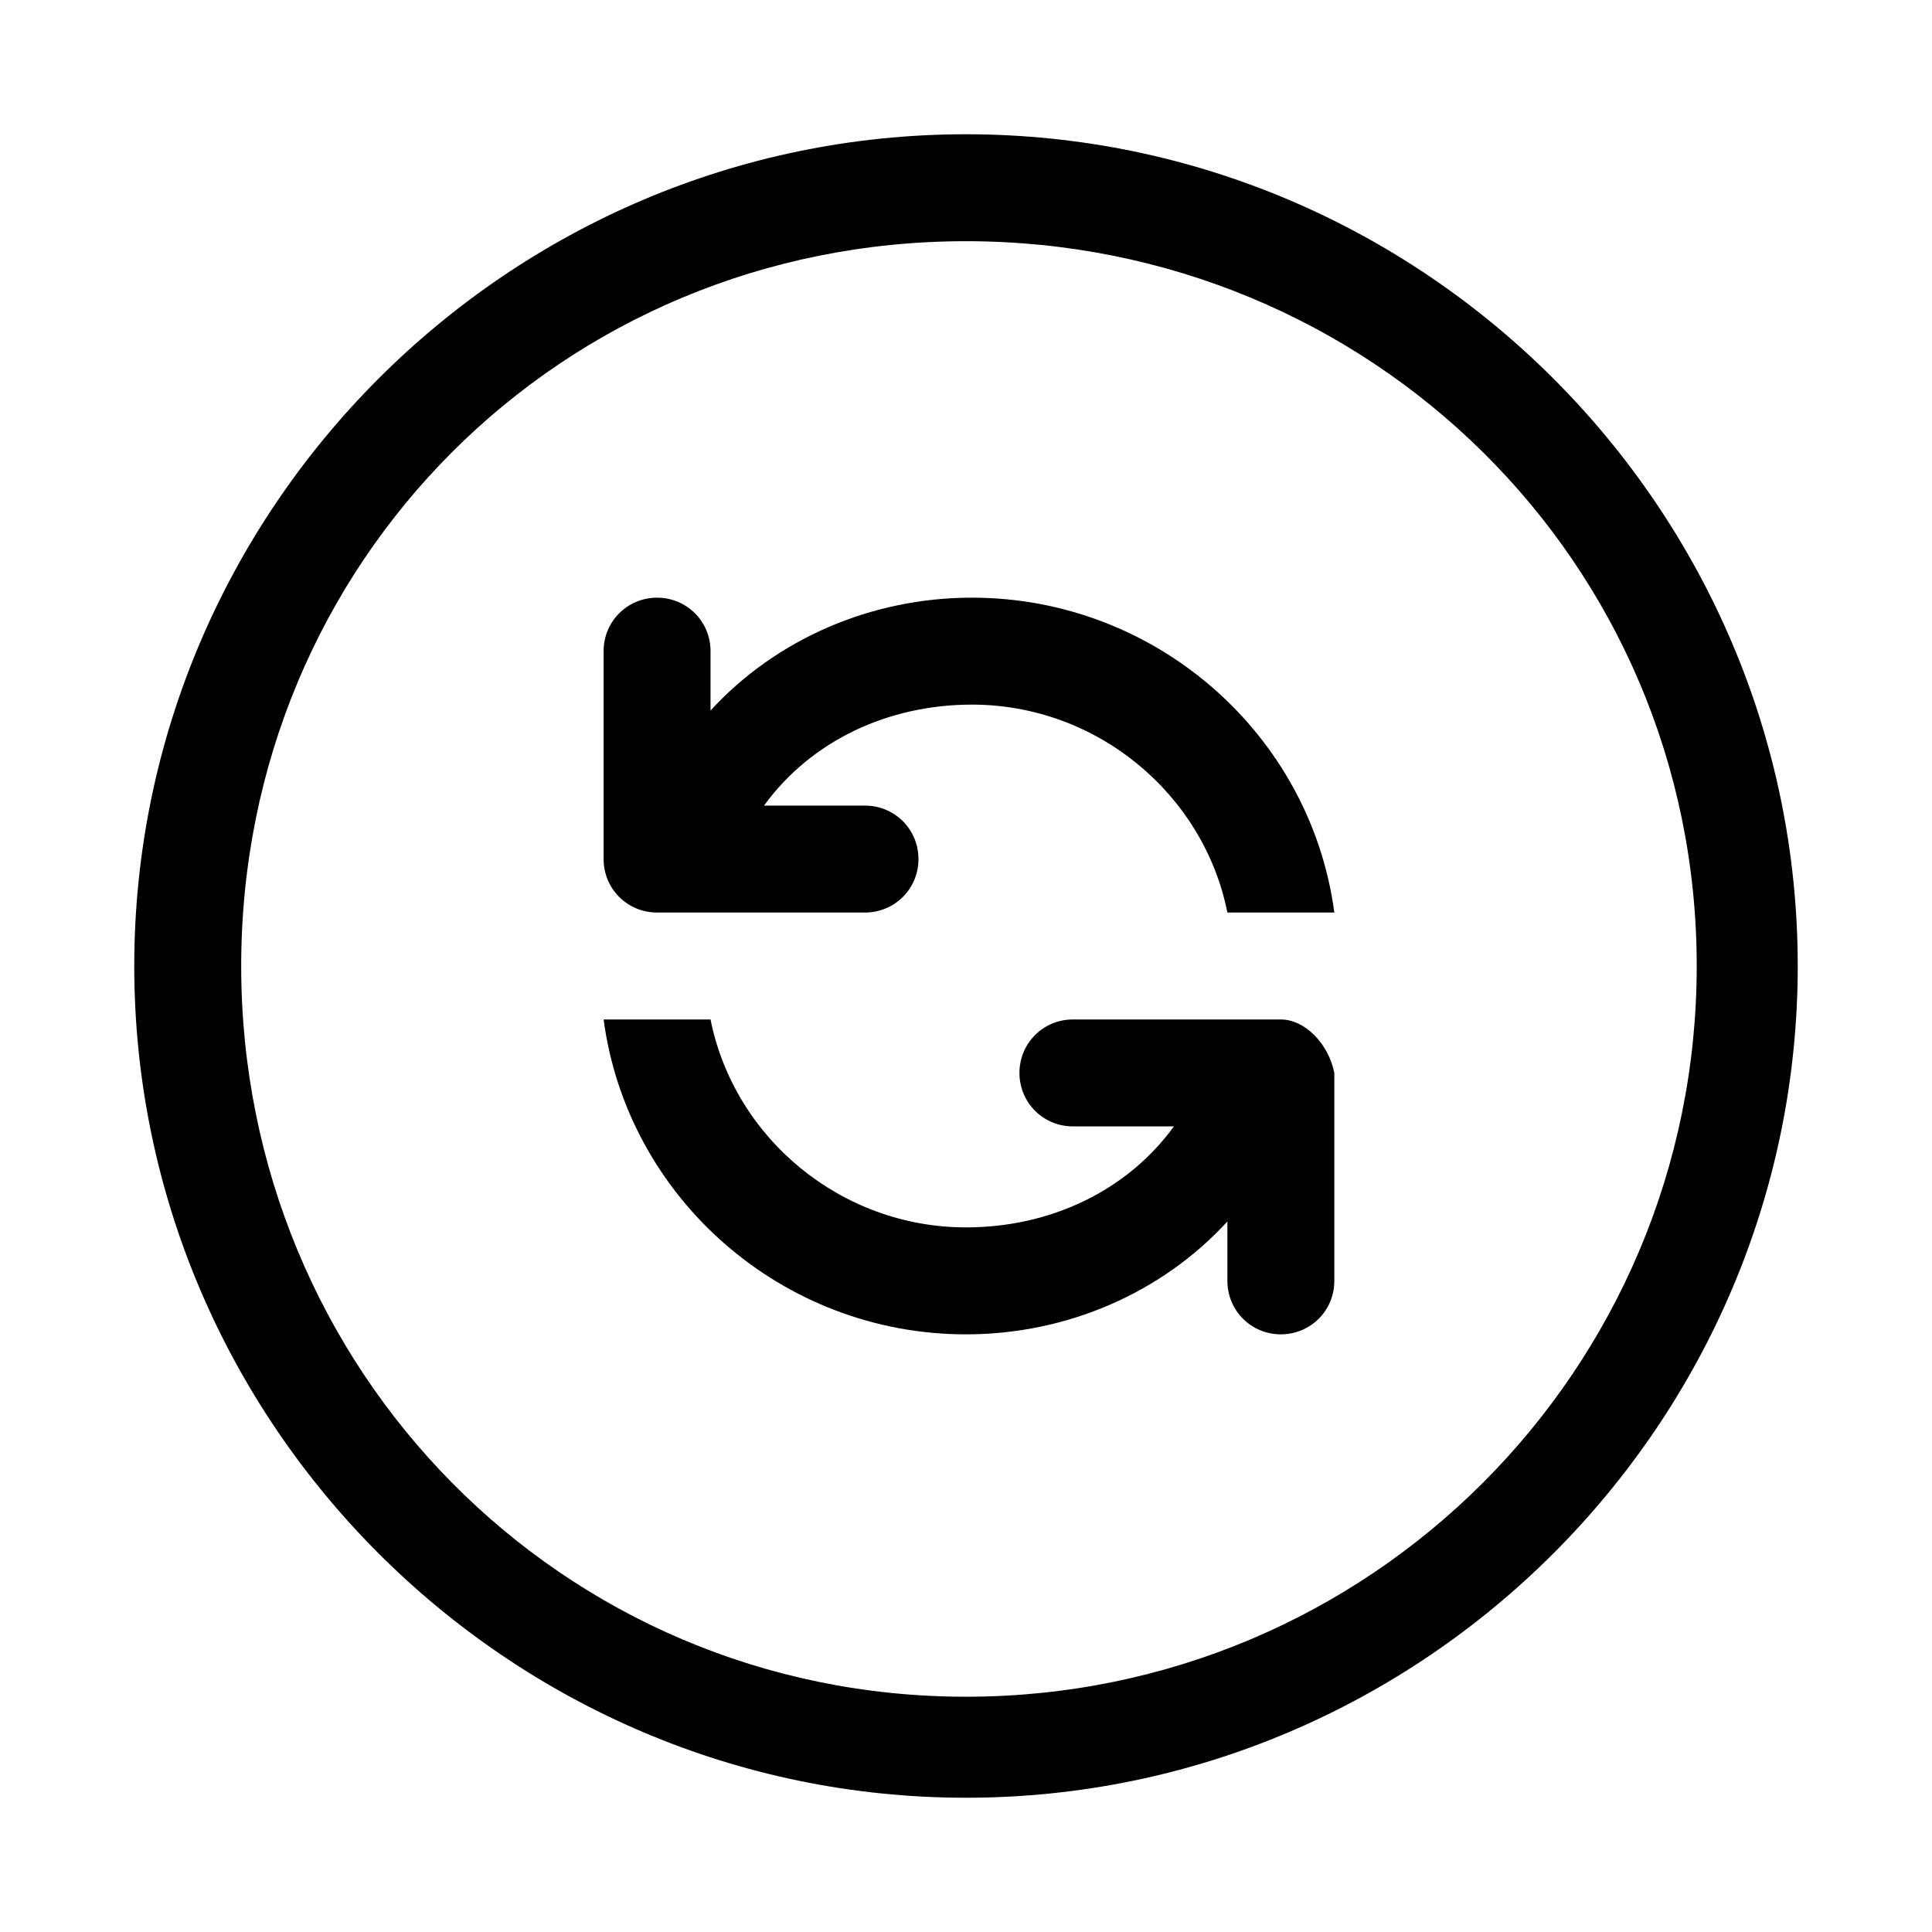
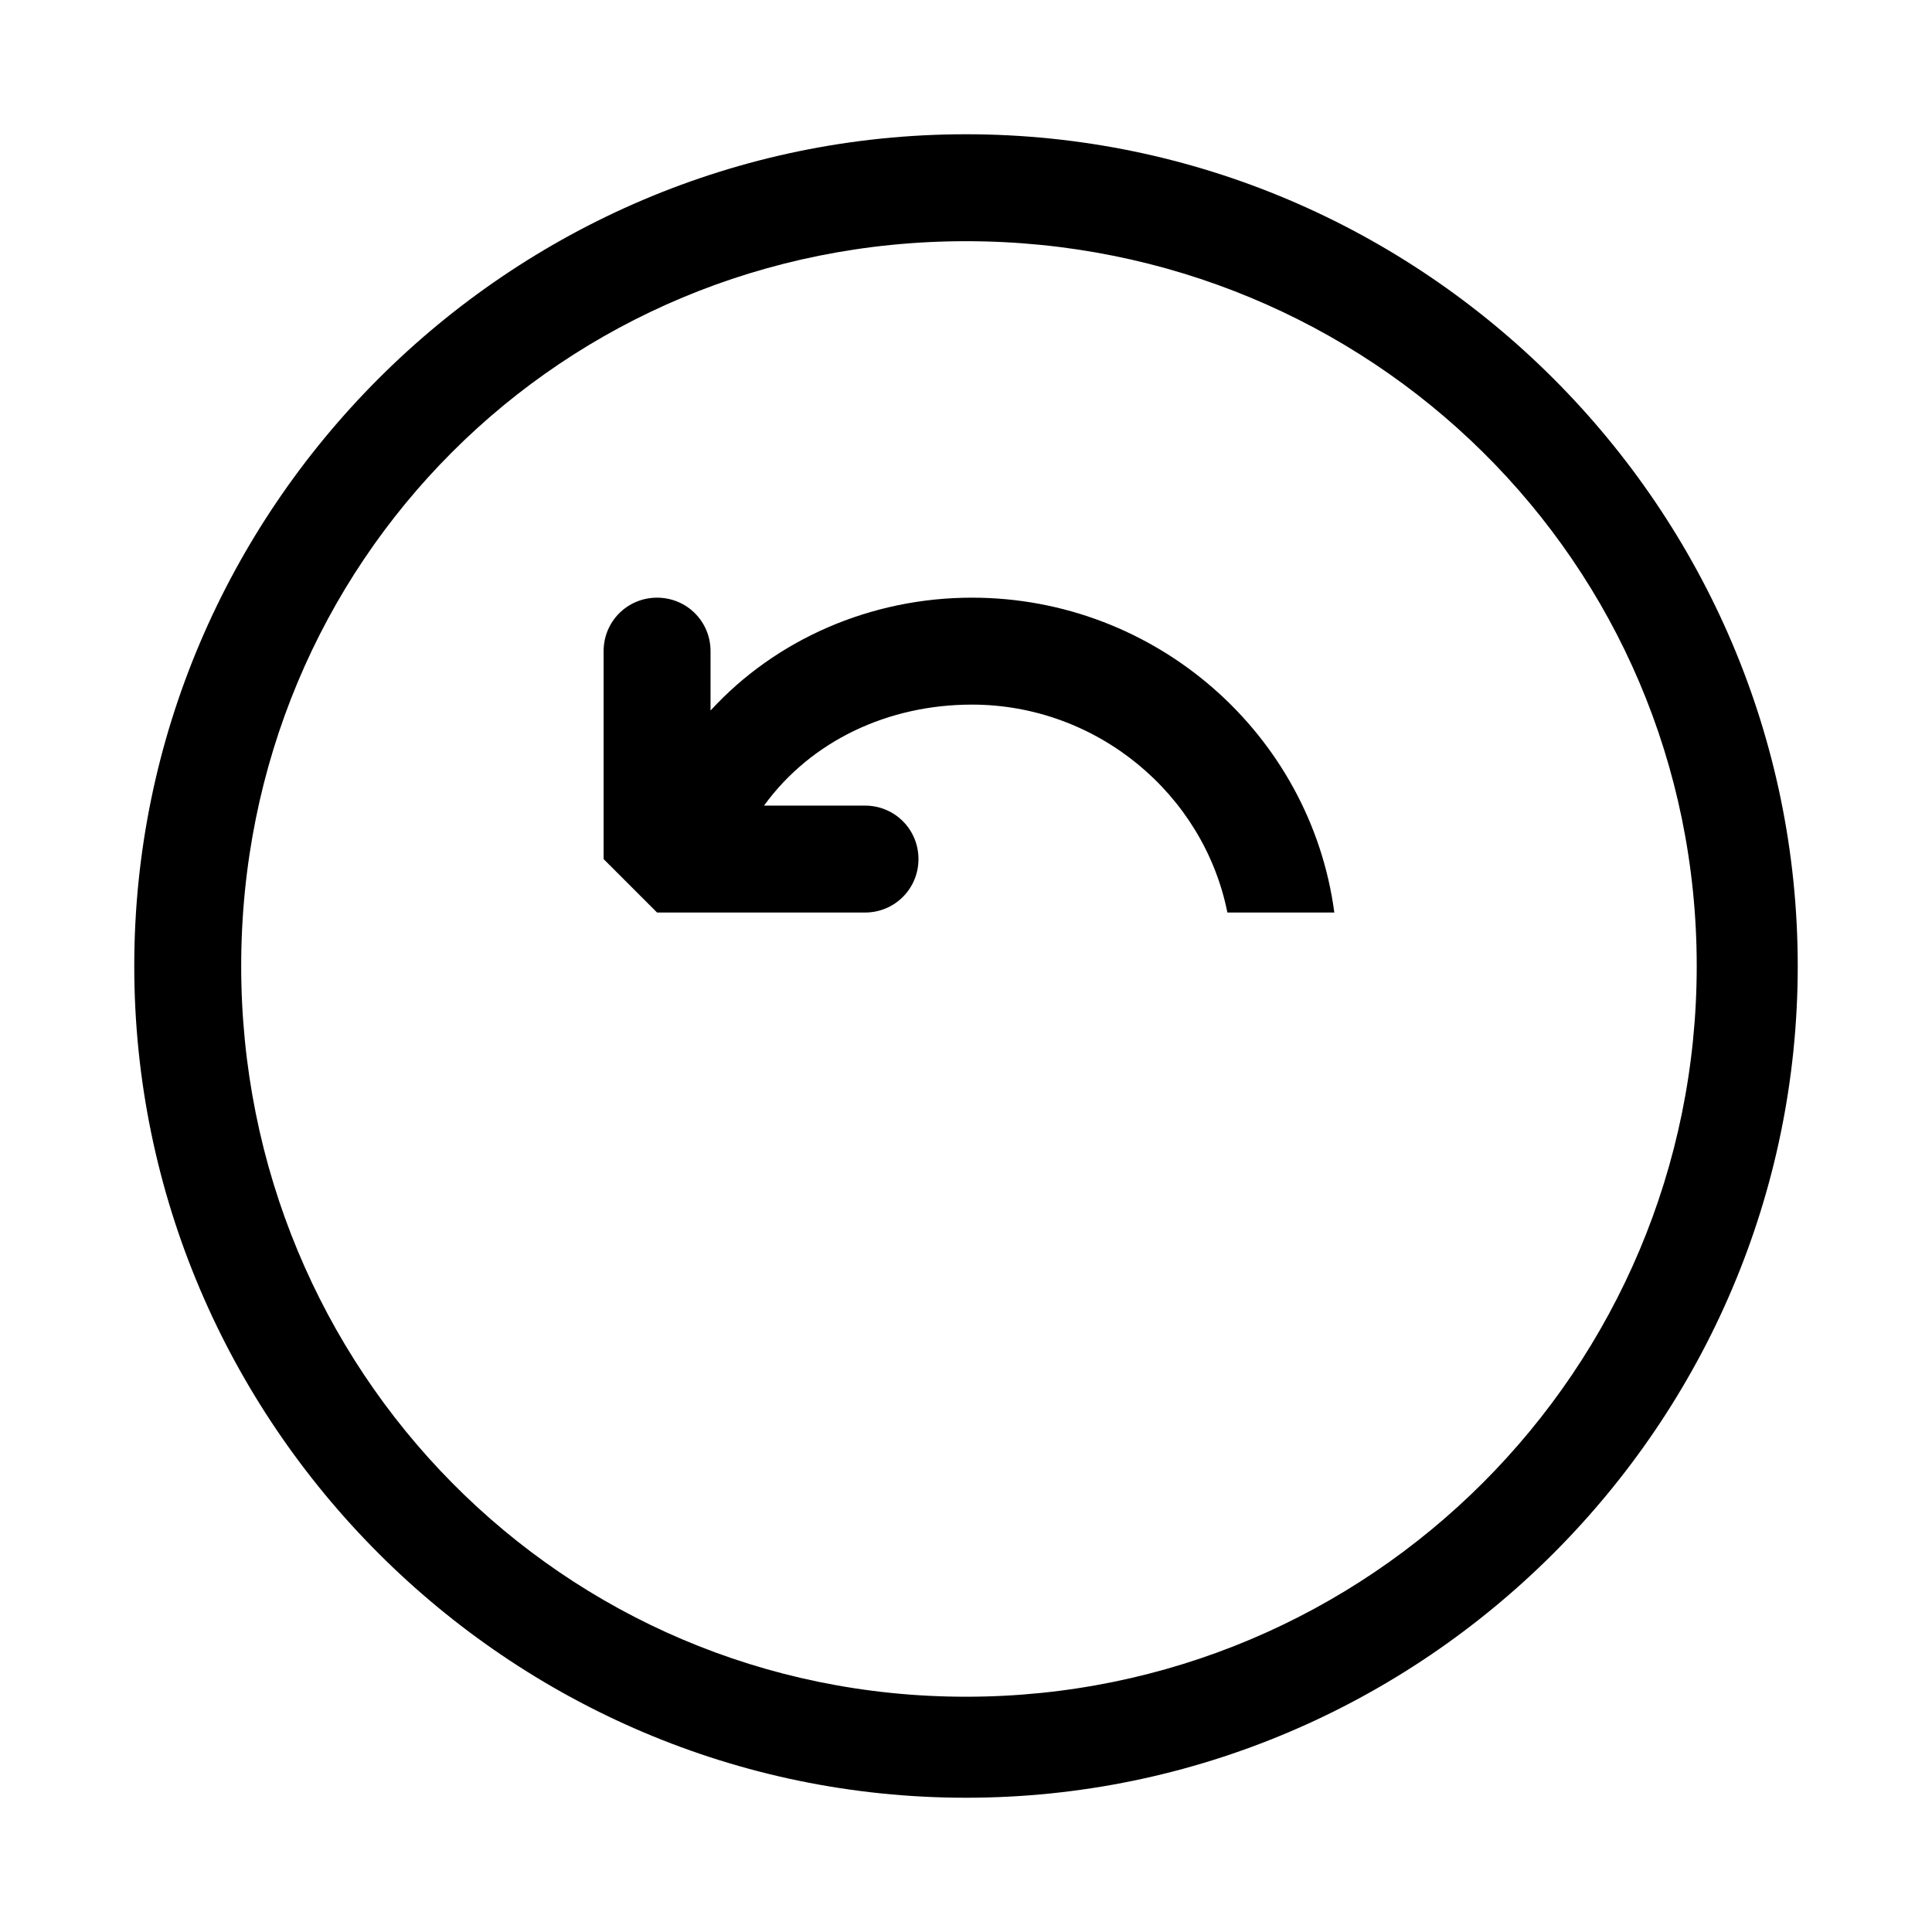
<svg xmlns="http://www.w3.org/2000/svg" fill="#000000" width="800px" height="800px" version="1.1" viewBox="144 144 512 512">
  <g>
    <path d="m400 179.58c-121.23 0-220.42 99.188-220.42 220.42s99.188 220.42 220.42 220.42 220.42-99.188 220.42-220.42c-0.004-121.23-99.191-220.42-220.42-220.42zm0 414.07c-107.06 0-192.08-86.59-192.08-193.65 0-107.06 85.016-192.08 192.08-192.08 107.06 0 193.65 85.016 193.65 192.08 0 107.06-86.59 193.65-193.65 193.65z" />
-     <path d="m318.13 385.83h55.105c7.871 0 14.168-6.297 14.168-14.168s-6.297-14.168-14.168-14.168h-26.766c12.594-17.32 33.062-26.766 55.105-26.766 33.062 0 61.402 23.617 67.699 55.105h28.34c-6.297-47.23-47.23-83.445-96.039-83.445-26.766 0-51.957 11.02-69.273 29.914v-15.742c0-7.871-6.297-14.168-14.168-14.168-7.871 0-14.168 6.297-14.168 14.168v55.105c-0.004 7.867 6.293 14.164 14.164 14.164z" />
-     <path d="m483.44 414.17h-55.105c-7.871 0-14.168 6.297-14.168 14.168 0 7.871 6.297 14.168 14.168 14.168h26.766c-12.594 17.32-33.062 26.766-55.105 26.766-33.062 0-61.402-23.617-67.699-55.105l-28.336 0.004c6.297 47.23 47.23 83.445 96.039 83.445 26.766 0 51.957-11.02 69.273-29.914v15.742c0 7.871 6.297 14.168 14.168 14.168s14.168-6.297 14.168-14.168v-55.105c-1.57-7.871-7.871-14.168-14.168-14.168z" />
+     <path d="m318.13 385.83h55.105c7.871 0 14.168-6.297 14.168-14.168s-6.297-14.168-14.168-14.168h-26.766c12.594-17.32 33.062-26.766 55.105-26.766 33.062 0 61.402 23.617 67.699 55.105h28.34c-6.297-47.23-47.23-83.445-96.039-83.445-26.766 0-51.957 11.02-69.273 29.914v-15.742c0-7.871-6.297-14.168-14.168-14.168-7.871 0-14.168 6.297-14.168 14.168v55.105z" />
  </g>
</svg>